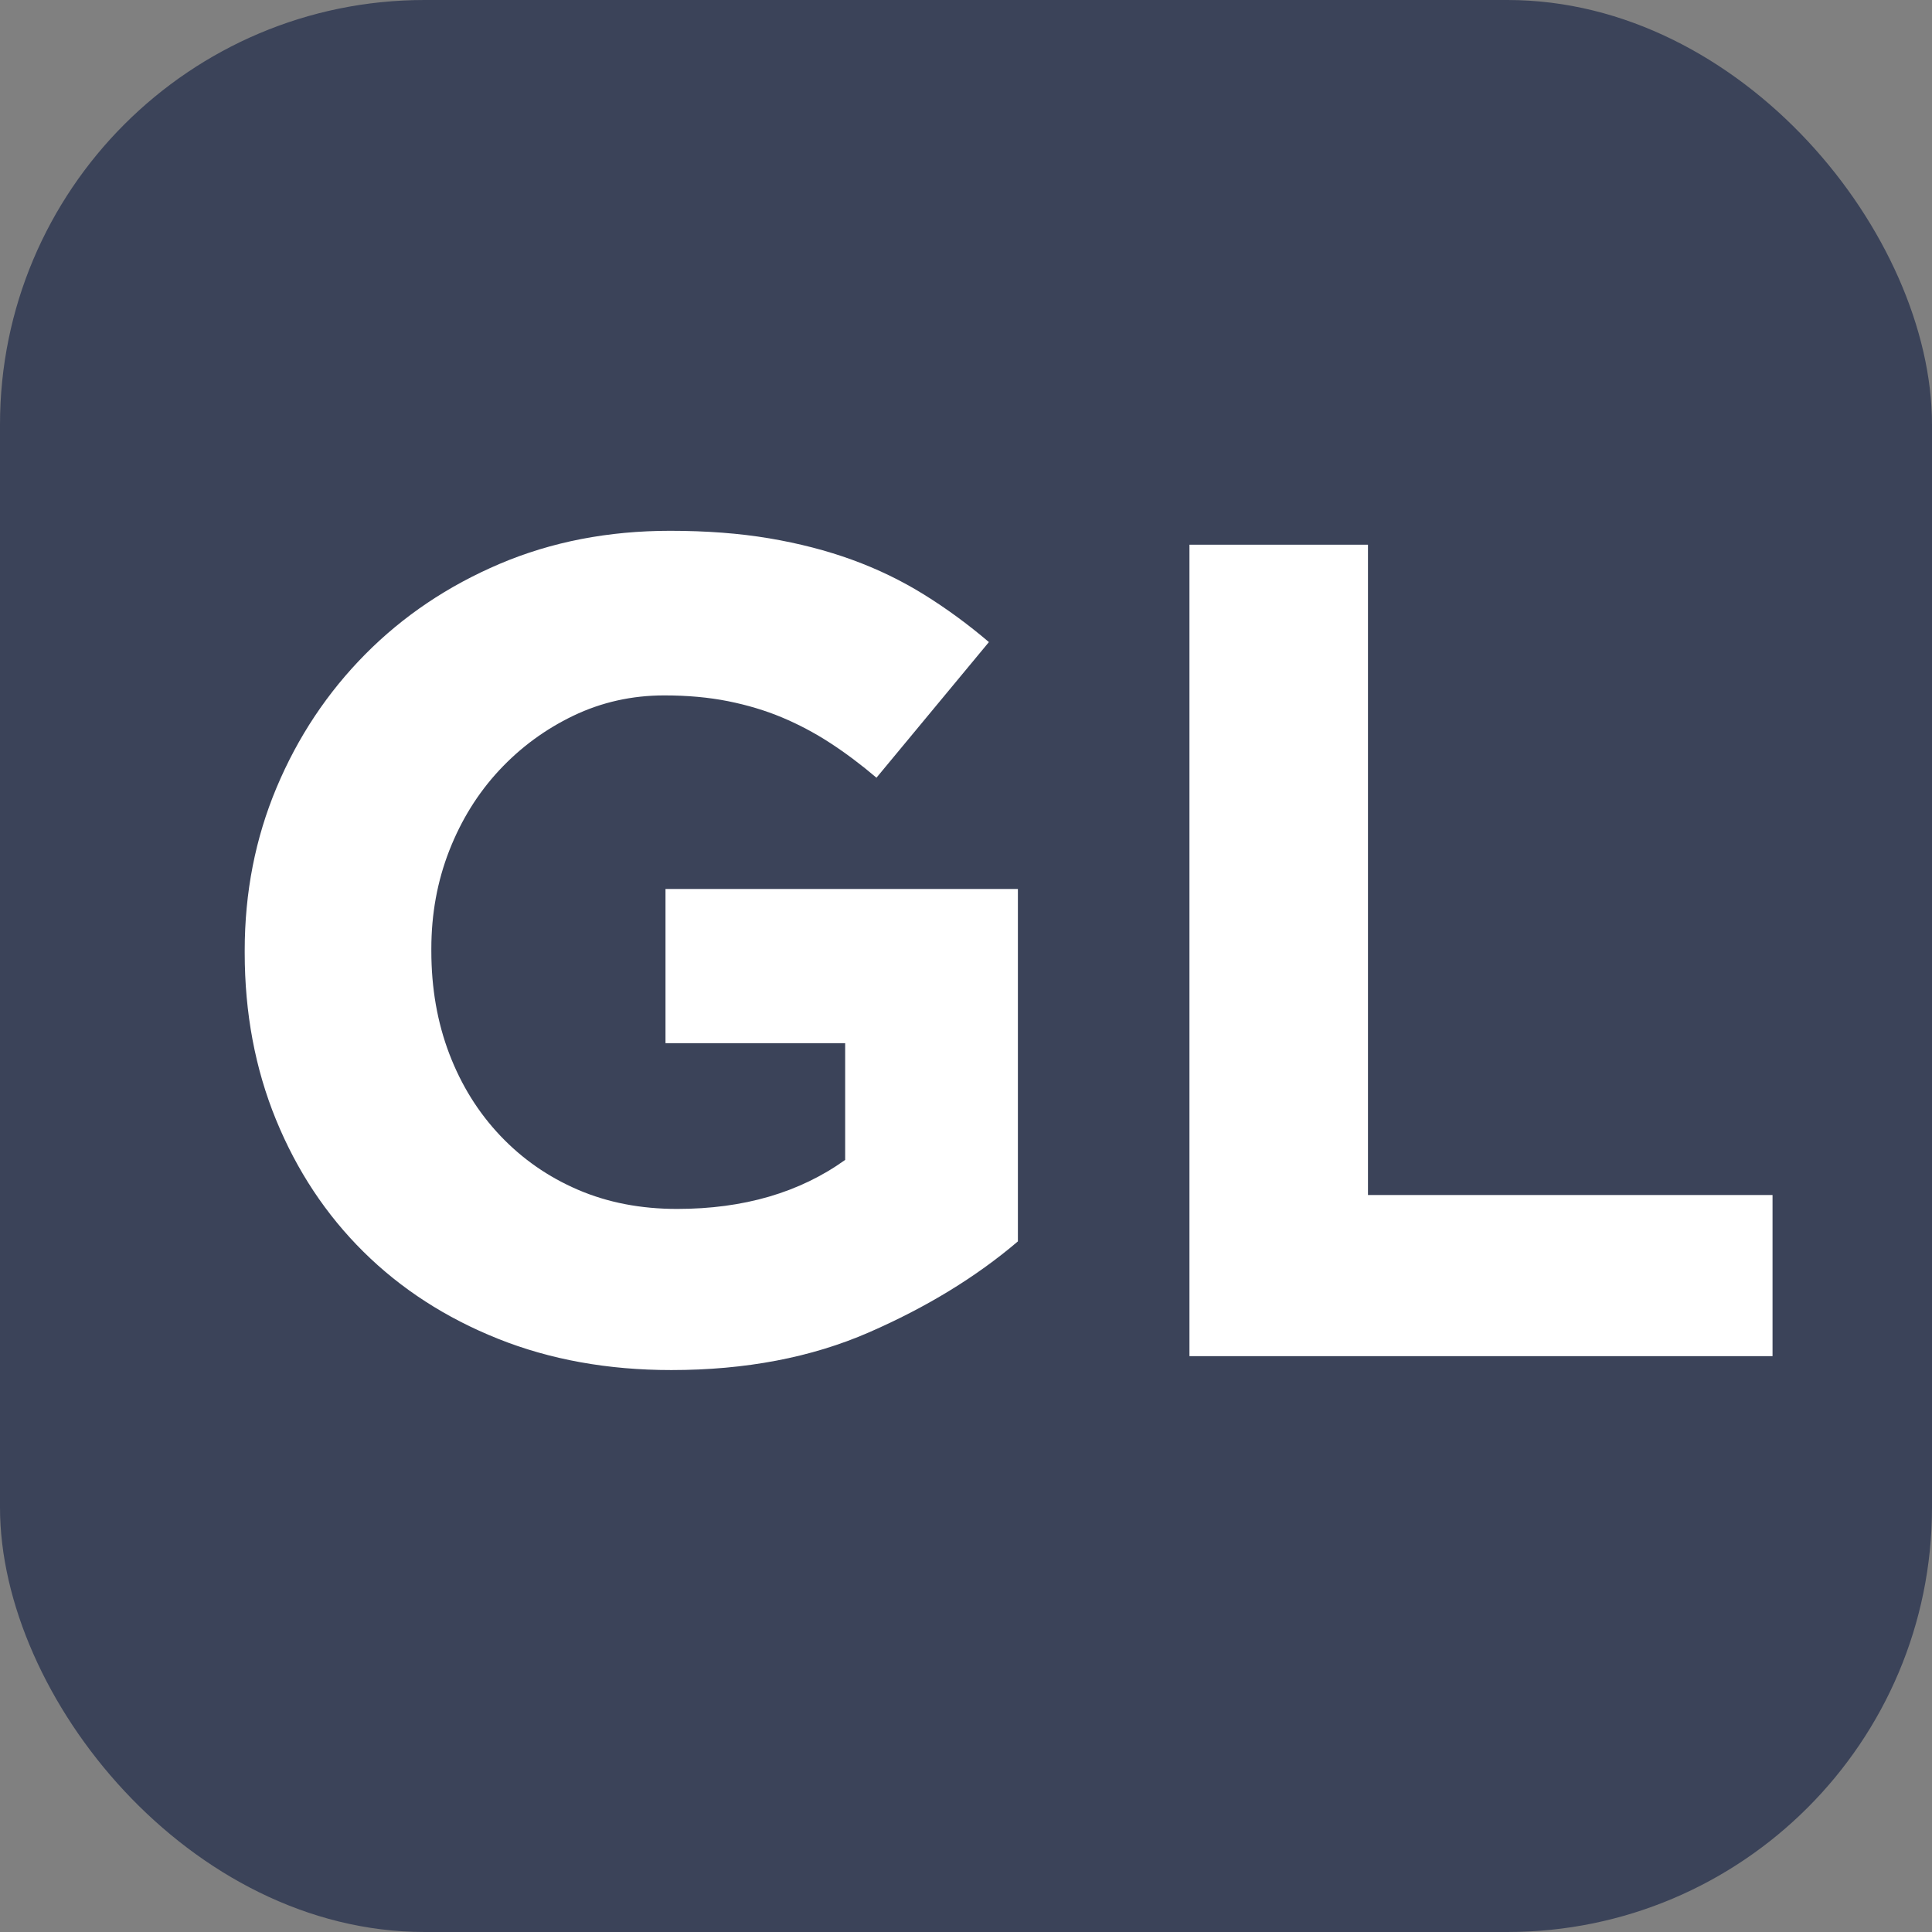
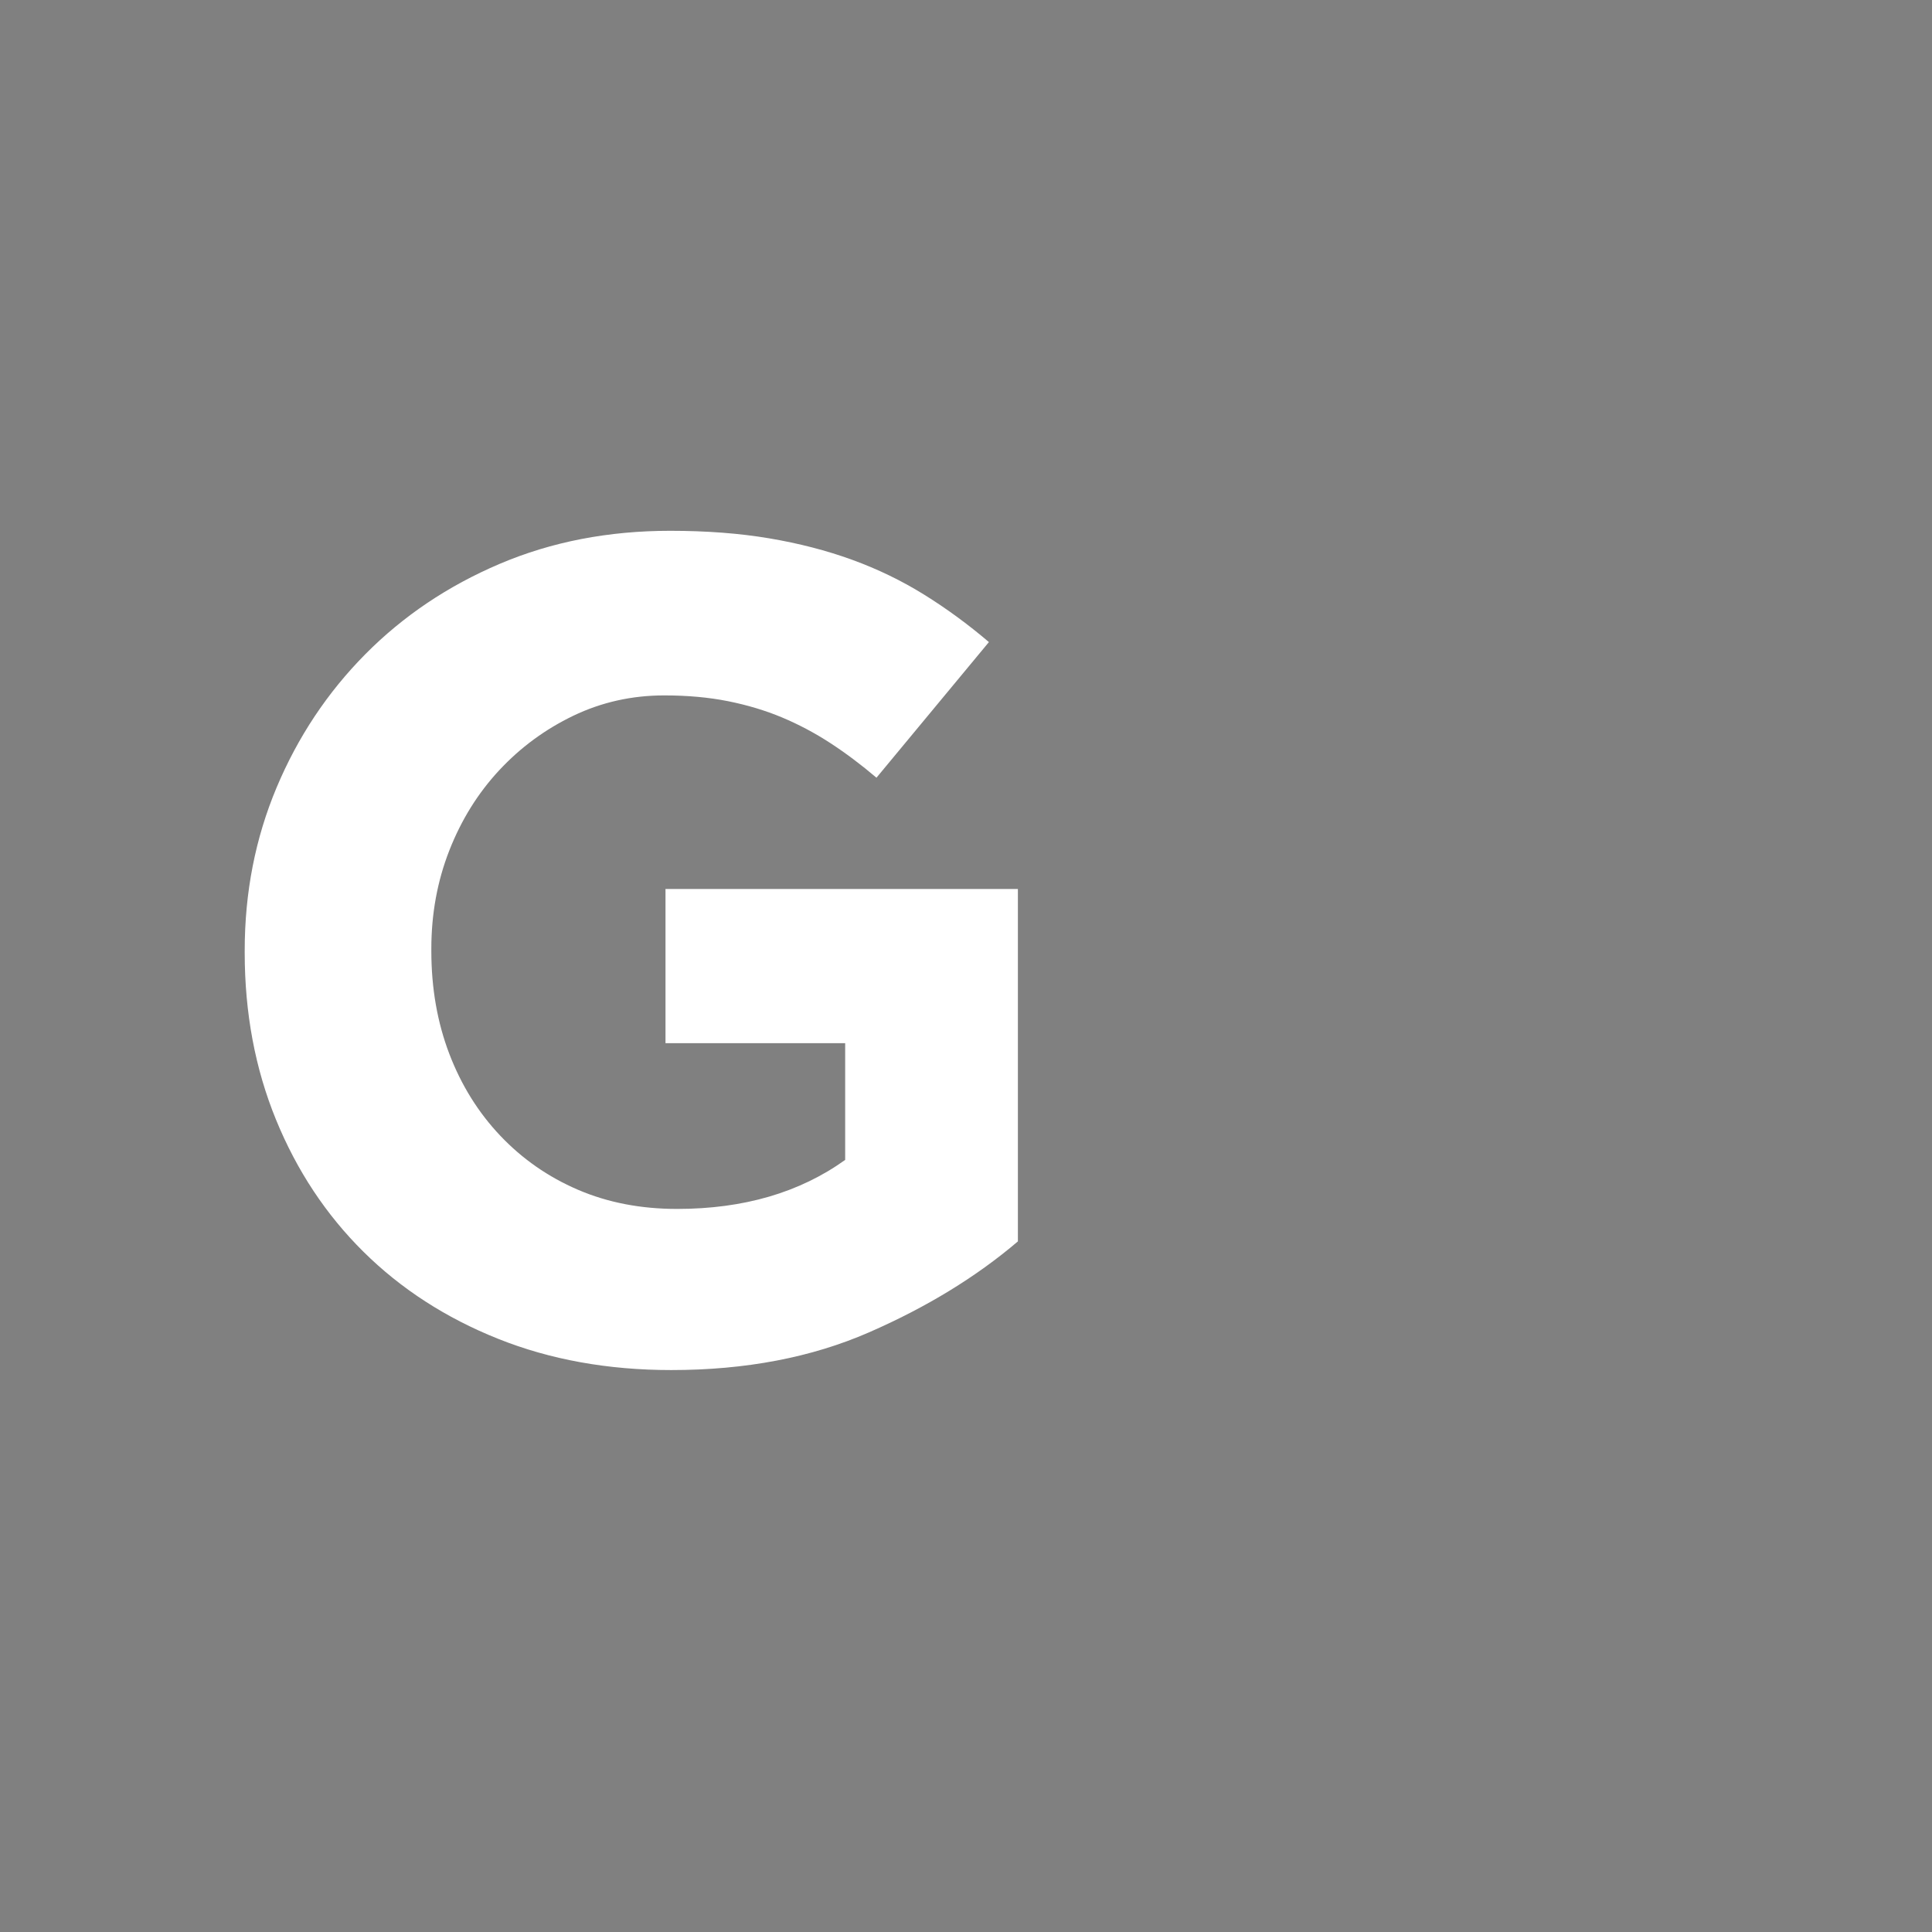
<svg xmlns="http://www.w3.org/2000/svg" id="Layer_2" data-name="Layer 2" viewBox="0 0 500 500">
  <rect x="0" y="0" width="500" height="500" fill="#808080" stroke="none" />
  <defs>
    <style>
      .cls-1 {
        fill: #fff;
      }

      .cls-2 {
        fill: #3b4359;
      }
    </style>
  </defs>
  <g id="Layer_1-2" data-name="Layer 1">
-     <rect class="cls-2" width="500" height="500" rx="109.88" ry="109.88" />
    <g>
      <path class="cls-1" d="M224.88,344.82c-14.9,6.5-31.95,9.75-51.15,9.75-16.4,0-31.35-2.7-44.85-8.1-13.5-5.4-25.1-12.9-34.8-22.5-9.7-9.6-17.25-21-22.65-34.2s-8.1-27.6-8.1-43.2v-.6c0-15,2.75-29.05,8.25-42.15,5.5-13.1,13.15-24.6,22.95-34.5,9.8-9.9,21.4-17.7,34.8-23.4,13.4-5.7,28.1-8.55,44.1-8.55,9.4,0,17.95.65,25.65,1.95,7.7,1.3,14.85,3.15,21.45,5.55s12.8,5.4,18.6,9c5.8,3.6,11.4,7.7,16.8,12.3l-29.1,35.1c-4-3.4-8-6.4-12-9-4-2.6-8.15-4.8-12.45-6.6-4.3-1.8-8.95-3.2-13.95-4.2-5-1-10.5-1.5-16.5-1.5-8.4,0-16.25,1.76-23.55,5.26-7.3,3.51-13.7,8.22-19.2,14.13-5.5,5.92-9.8,12.83-12.9,20.75-3.1,7.92-4.65,16.39-4.65,25.41v.6c0,9.62,1.55,18.49,4.65,26.61,3.1,8.12,7.5,15.19,13.2,21.2,5.7,6.01,12.4,10.67,20.1,13.98,7.7,3.31,16.25,4.96,25.65,4.96,17.2,0,31.7-4.23,43.5-12.69v-30.21h-46.5v-39.9h91.2v91.2c-10.8,9.2-23.65,17.05-38.55,23.55Z" />
-       <path class="cls-1" d="M307.83,350.97v-210h46.2v168.3h104.7v41.7h-150.9Z" />
    </g>
  </g>
</svg>